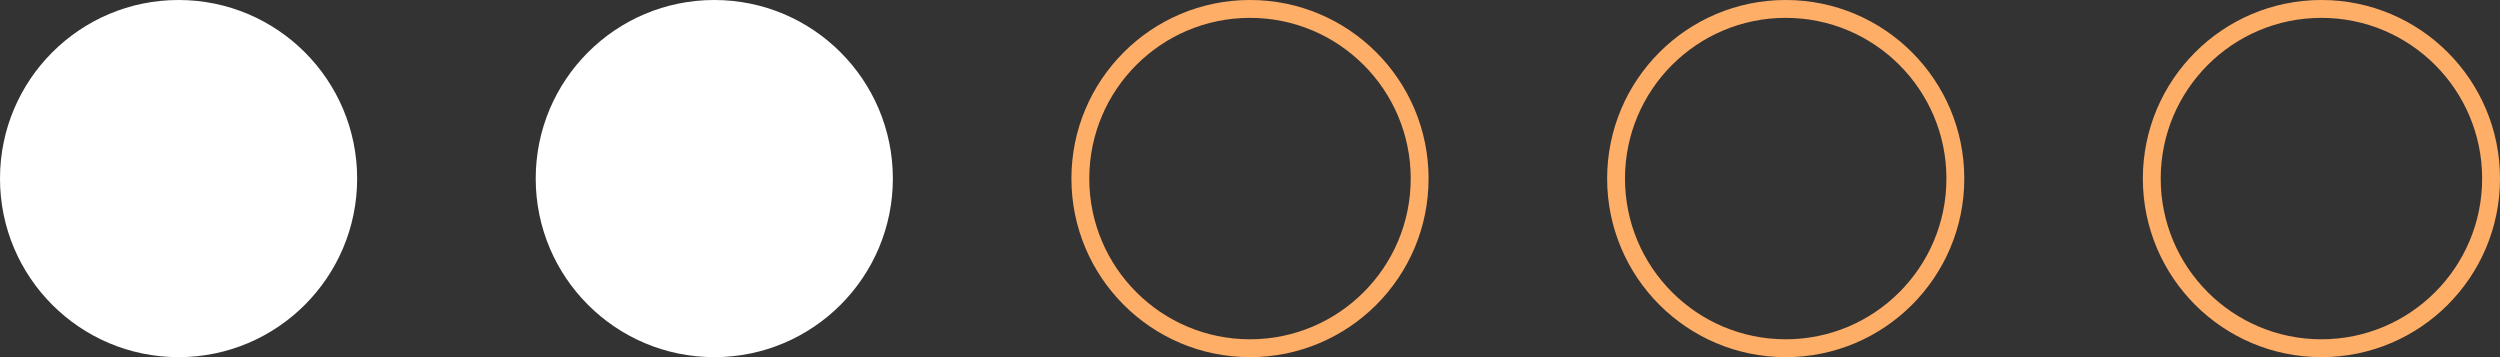
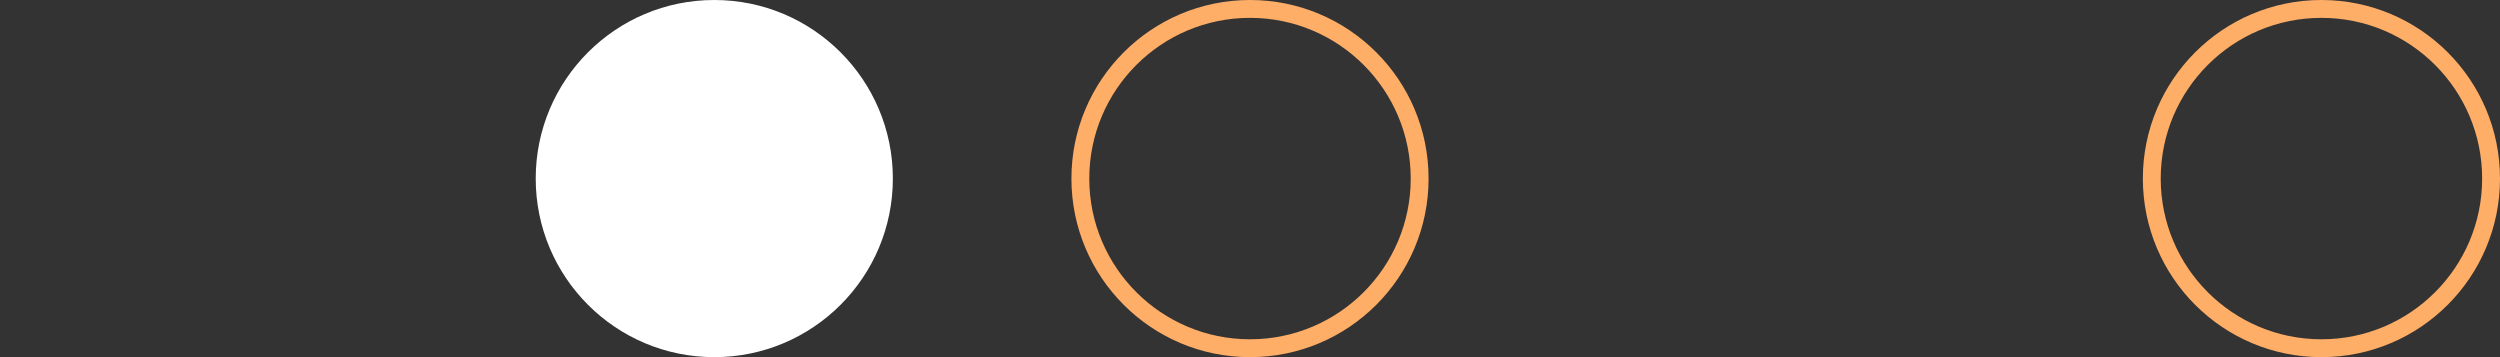
<svg xmlns="http://www.w3.org/2000/svg" width="140" height="20" viewBox="0 0 140 20" fill="none">
  <rect x="0" y="0" width="140" height="20" fill="#333333" stroke="none" />
-   <circle cx="10" cy="10" r="10" fill="white" />
  <path d="M50 10C50 15.523 45.523 20 40 20C34.477 20 30 15.523 30 10C30 4.477 34.477 0 40 0C45.523 0 50 4.477 50 10Z" fill="white" />
  <path d="M79.5 10C79.5 15.247 75.247 19.5 70 19.5C64.753 19.5 60.5 15.247 60.5 10C60.5 4.753 64.753 0.5 70 0.5C75.247 0.5 79.5 4.753 79.5 10Z" stroke="#FFAE68" />
-   <path d="M109.5 10C109.5 15.247 105.247 19.5 100 19.5C94.753 19.5 90.5 15.247 90.5 10C90.5 4.753 94.753 0.5 100 0.5C105.247 0.5 109.5 4.753 109.5 10Z" stroke="#FFAE68" />
  <path d="M139.5 10C139.5 15.247 135.247 19.5 130 19.5C124.753 19.5 120.5 15.247 120.5 10C120.5 4.753 124.753 0.5 130 0.5C135.247 0.5 139.5 4.753 139.5 10Z" stroke="#FFAE68" />
</svg>